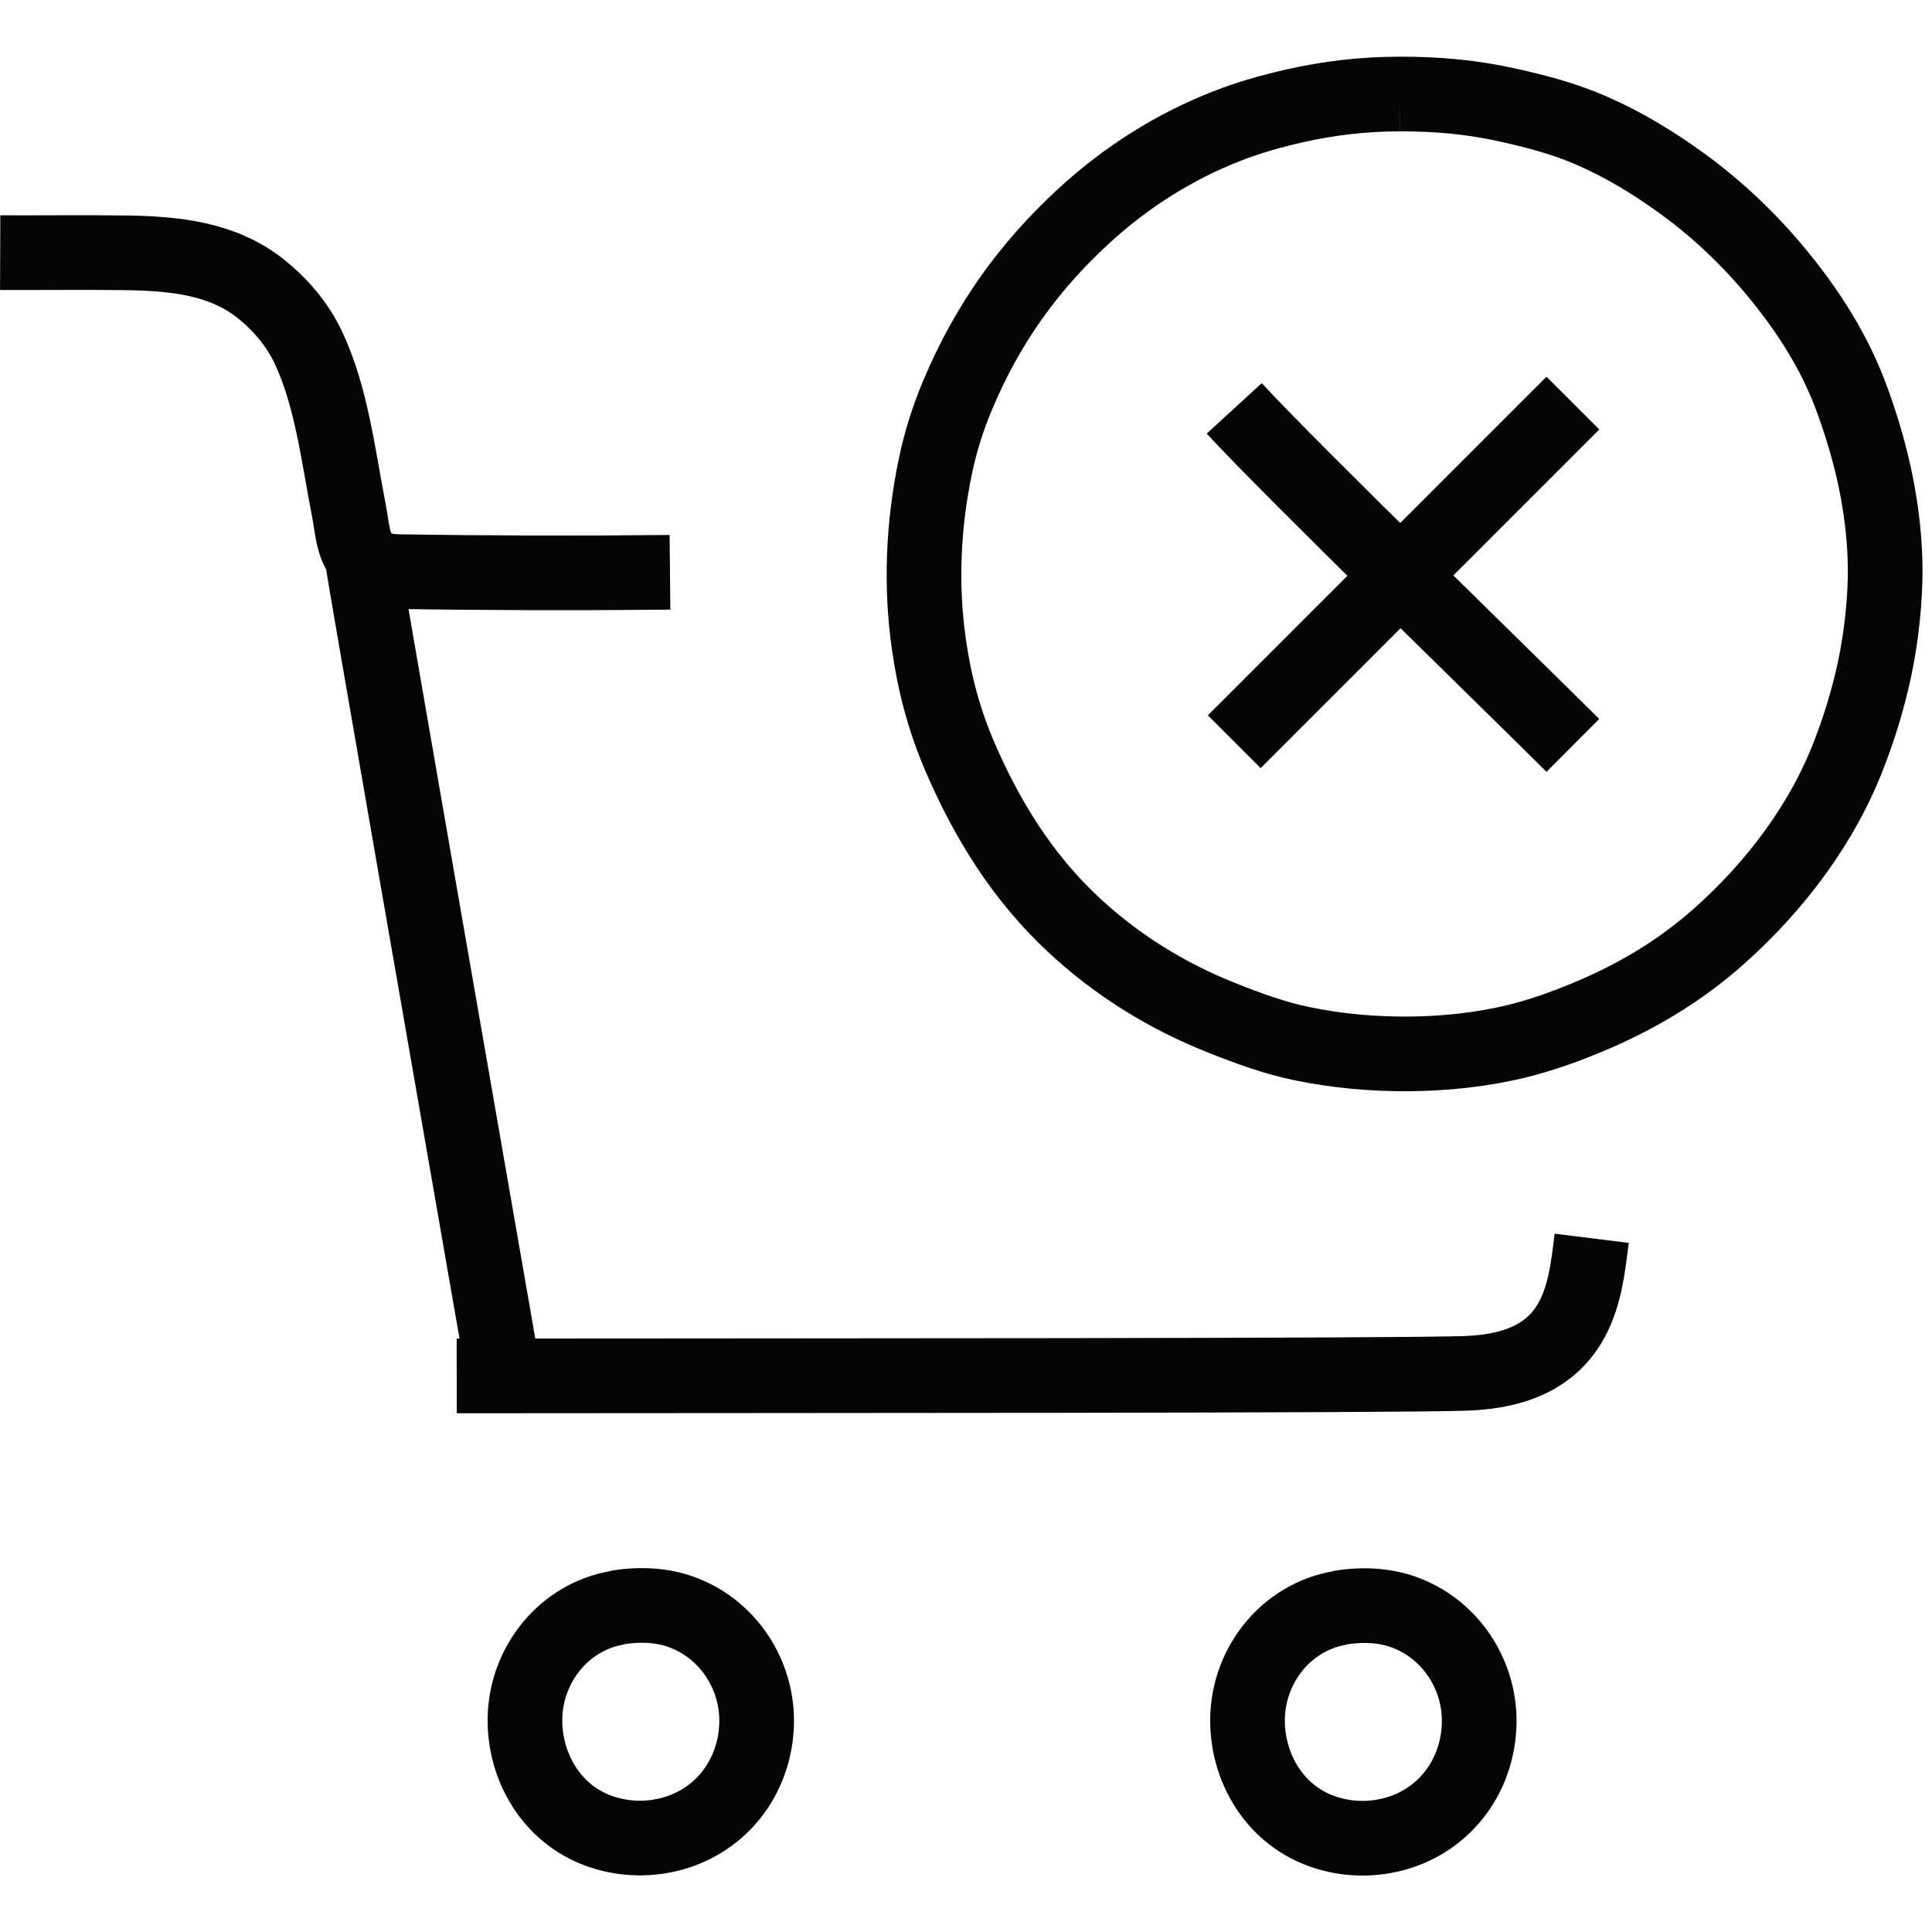
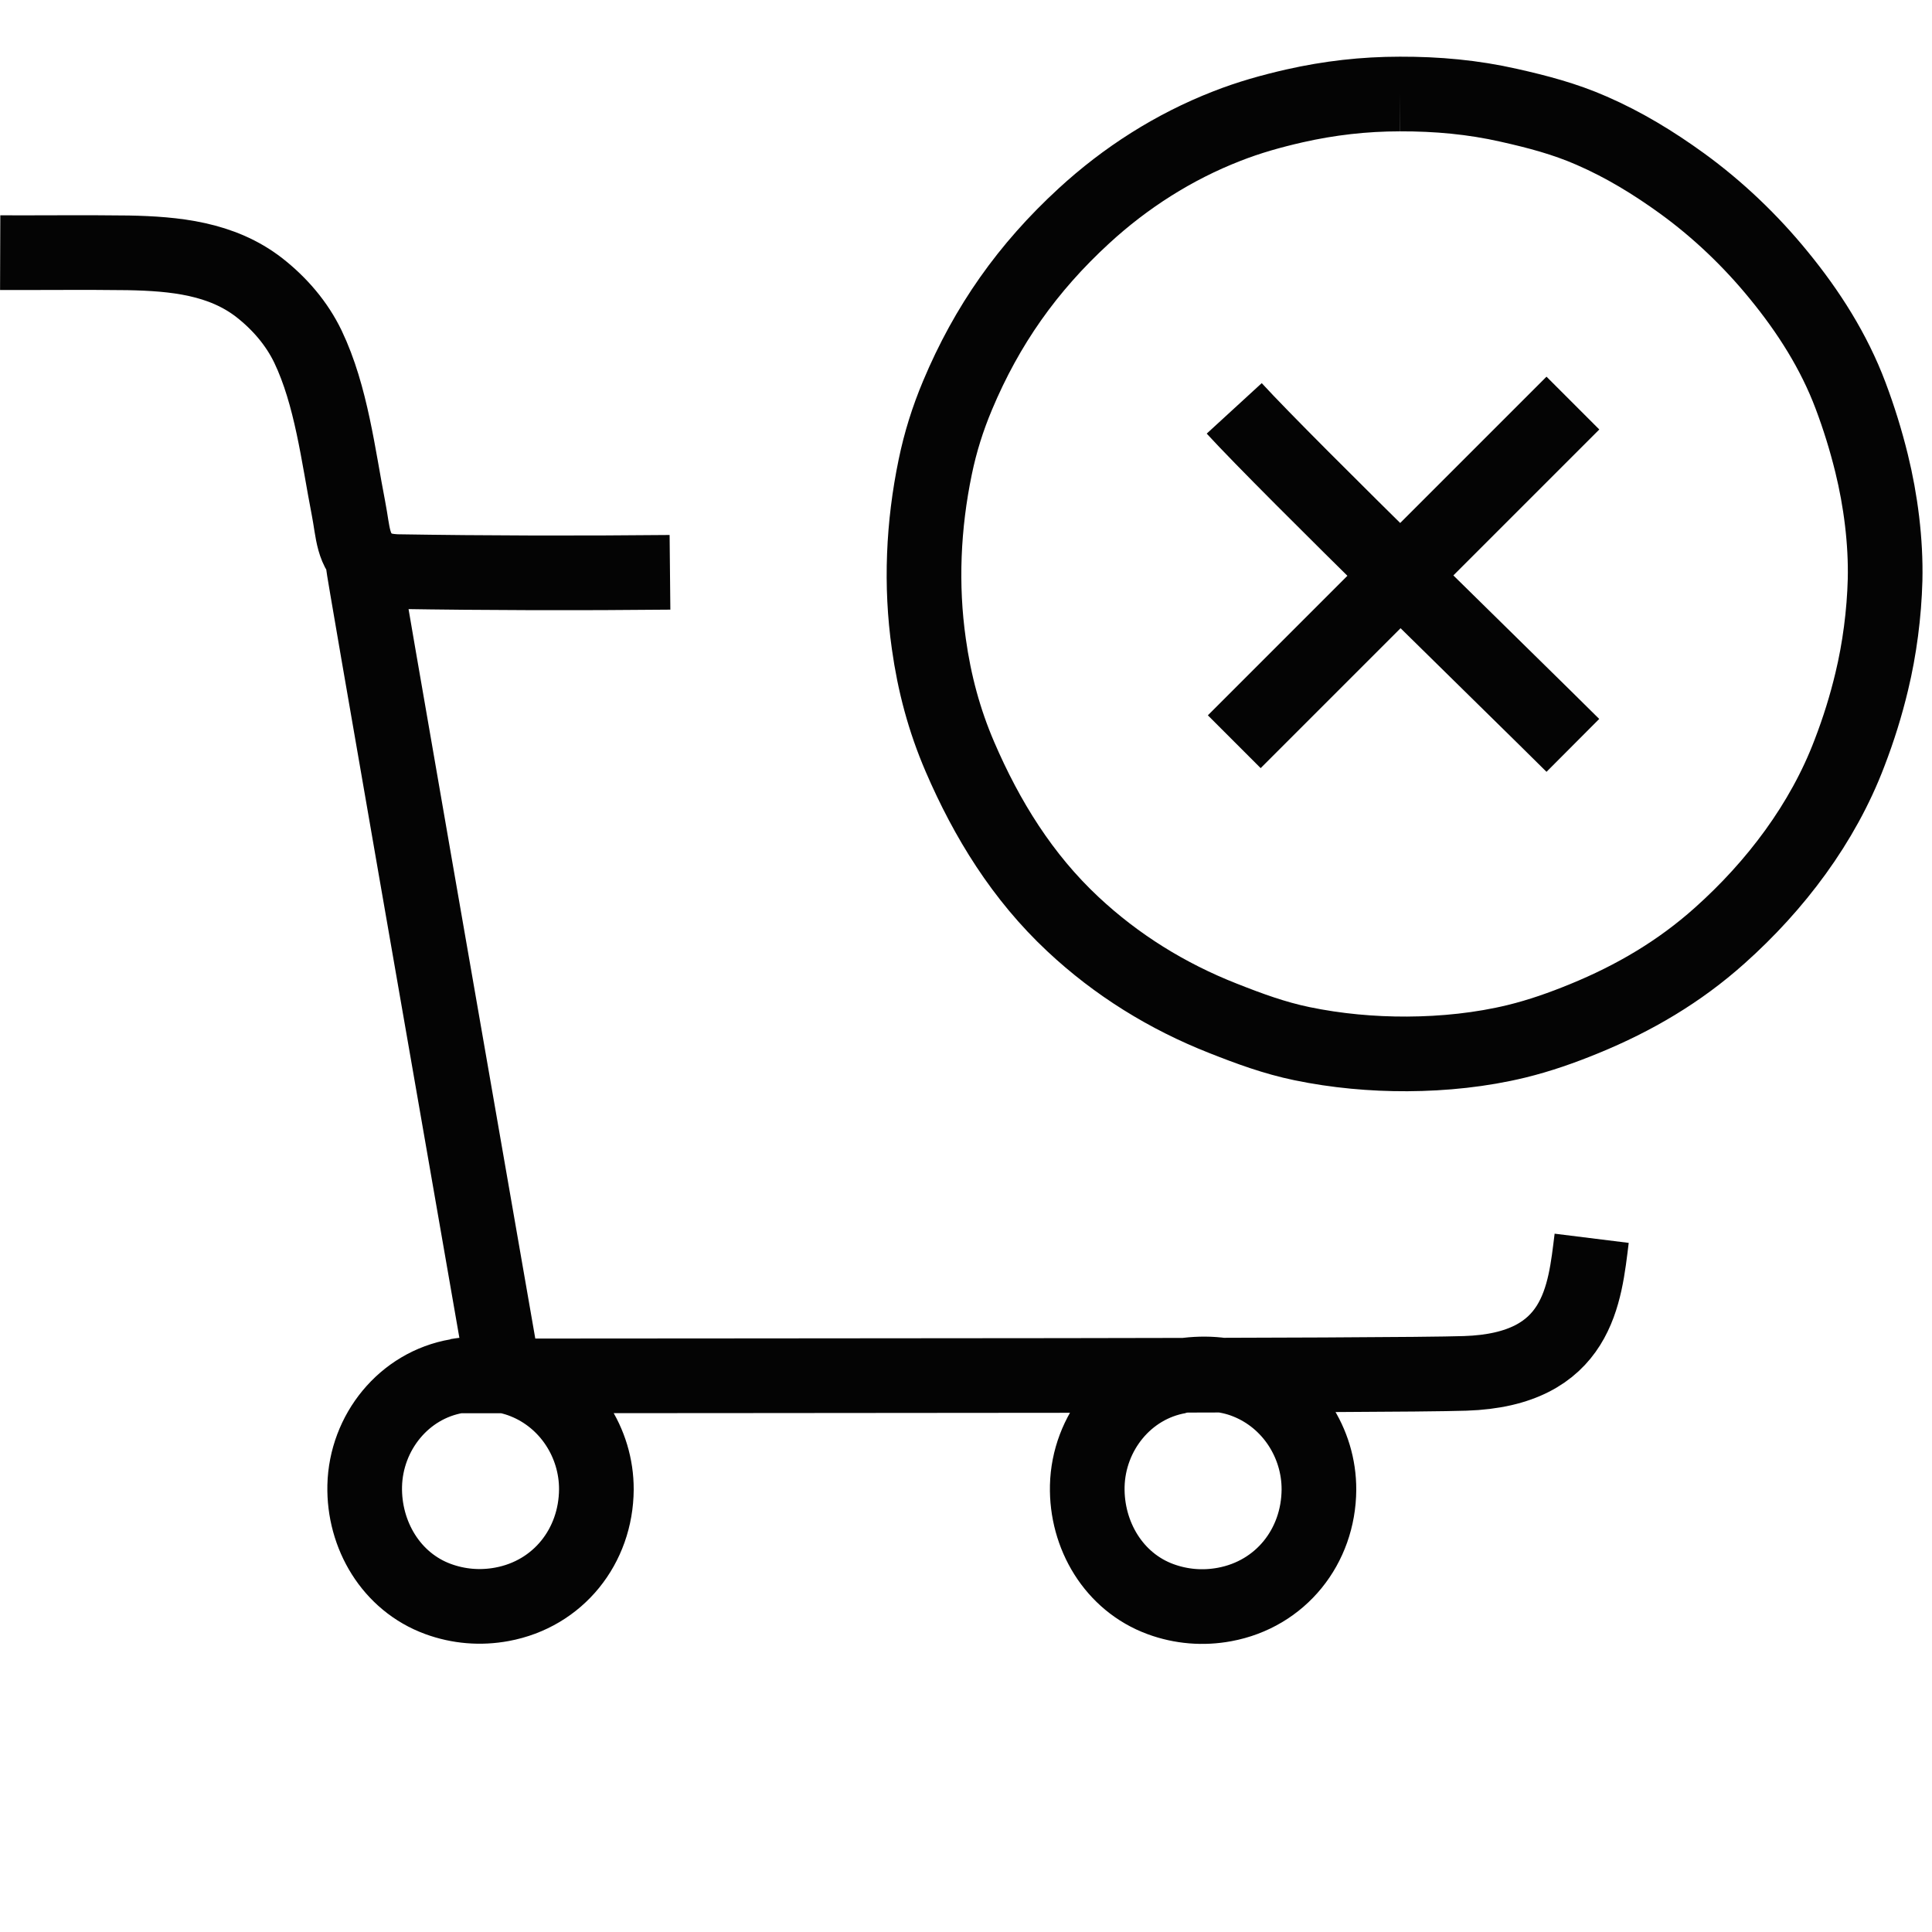
<svg xmlns="http://www.w3.org/2000/svg" xmlns:ns1="http://www.inkscape.org/namespaces/inkscape" xmlns:ns2="http://sodipodi.sourceforge.net/DTD/sodipodi-0.dtd" width="40" height="40" viewBox="0 0 10.583 10.583" version="1.1" id="svg1" xml:space="preserve" ns1:version="1.3.2 (091e20e, 2023-11-25, custom)" ns2:docname="icon_remove_cart.svg">
  <ns2:namedview id="namedview1" pagecolor="#ffffff" bordercolor="#000000" borderopacity="0.25" ns1:showpageshadow="2" ns1:pageopacity="0.0" ns1:pagecheckerboard="0" ns1:deskcolor="#d1d1d1" ns1:document-units="mm" ns1:zoom="16" ns1:cx="11.65625" ns1:cy="17.59375" ns1:window-width="1920" ns1:window-height="1009" ns1:window-x="-8" ns1:window-y="-8" ns1:window-maximized="1" ns1:current-layer="layer1" />
  <defs id="defs1" />
  <g ns1:label="Layer 1" ns1:groupmode="layer" id="layer1" transform="translate(-62.024,-50.73)">
-     <path style="fill:none;stroke:#040404;stroke-width:0.409;stroke-dasharray:none" d="m 69.692,51.245 c 0.203,-6.24e-4 0.4,0.017 0.598,0.062 0.156,0.035 0.305,0.074 0.453,0.139 0.177,0.077 0.339,0.176 0.495,0.289 0.197,0.143 0.376,0.314 0.53,0.503 0.163,0.199 0.302,0.417 0.393,0.659 0.046,0.122 0.084,0.245 0.115,0.371 0.05,0.203 0.079,0.429 0.074,0.639 -0.005,0.184 -0.03,0.378 -0.073,0.556 -0.032,0.134 -0.072,0.262 -0.122,0.392 -0.146,0.385 -0.405,0.727 -0.711,1 -0.22,0.197 -0.468,0.343 -0.742,0.455 -0.122,0.05 -0.244,0.093 -0.371,0.124 -0.193,0.047 -0.399,0.068 -0.598,0.069 -0.192,0.001 -0.389,-0.017 -0.577,-0.056 -0.15,-0.031 -0.289,-0.082 -0.433,-0.139 -0.305,-0.12 -0.583,-0.292 -0.822,-0.516 -0.276,-0.258 -0.471,-0.573 -0.619,-0.917 -0.086,-0.2 -0.14,-0.403 -0.17,-0.618 -0.046,-0.322 -0.031,-0.651 0.035,-0.969 0.028,-0.136 0.068,-0.263 0.122,-0.392 0.161,-0.384 0.384,-0.7 0.692,-0.983 0.228,-0.21 0.493,-0.379 0.783,-0.492 0.122,-0.048 0.244,-0.082 0.371,-0.111 0.19,-0.043 0.381,-0.065 0.577,-0.065 M 62.025,52.114 c 0.234,7.8e-4 0.467,-0.002 0.701,10e-4 0.255,0.005 0.512,0.03 0.719,0.191 0.111,0.087 0.205,0.196 0.266,0.323 0.128,0.268 0.166,0.598 0.222,0.886 0.026,0.133 0.021,0.233 0.118,0.304 0.048,0.035 0.1,0.039 0.14,0.042 0.501,0.008 1.002,0.009 1.503,0.004 m 4.946,-0.927 -1.855,1.855 m -2.34e-4,-1.826 c 0.299,0.326 1.542,1.534 1.855,1.846 m -6.628,-1.002 c 0.004,0.049 0.503,2.906 0.777,4.482 m 5.954,-0.78 c -0.038,0.306 -0.07,0.72 -0.693,0.74 -0.422,0.014 -3.625,0.012 -5.524,0.014 m 0.878,1.269 c 0.123,-0.021 0.255,-0.016 0.371,0.031 0.241,0.096 0.395,0.335 0.394,0.591 -0.002,0.311 -0.209,0.572 -0.517,0.629 -0.118,0.022 -0.238,0.012 -0.35,-0.029 -0.257,-0.094 -0.408,-0.351 -0.402,-0.62 0.007,-0.292 0.214,-0.551 0.505,-0.601 m 3.957,0 c 0.123,-0.021 0.255,-0.016 0.371,0.031 0.241,0.096 0.395,0.335 0.394,0.591 -0.002,0.311 -0.209,0.572 -0.517,0.629 -0.118,0.022 -0.238,0.012 -0.35,-0.029 -0.257,-0.094 -0.408,-0.351 -0.402,-0.62 0.007,-0.292 0.214,-0.551 0.505,-0.601" id="path1" ns2:nodetypes="cssssssssssssssssssssssscccsssssccccccccsccsssssccsssssc" />
+     <path style="fill:none;stroke:#040404;stroke-width:0.409;stroke-dasharray:none" d="m 69.692,51.245 c 0.203,-6.24e-4 0.4,0.017 0.598,0.062 0.156,0.035 0.305,0.074 0.453,0.139 0.177,0.077 0.339,0.176 0.495,0.289 0.197,0.143 0.376,0.314 0.53,0.503 0.163,0.199 0.302,0.417 0.393,0.659 0.046,0.122 0.084,0.245 0.115,0.371 0.05,0.203 0.079,0.429 0.074,0.639 -0.005,0.184 -0.03,0.378 -0.073,0.556 -0.032,0.134 -0.072,0.262 -0.122,0.392 -0.146,0.385 -0.405,0.727 -0.711,1 -0.22,0.197 -0.468,0.343 -0.742,0.455 -0.122,0.05 -0.244,0.093 -0.371,0.124 -0.193,0.047 -0.399,0.068 -0.598,0.069 -0.192,0.001 -0.389,-0.017 -0.577,-0.056 -0.15,-0.031 -0.289,-0.082 -0.433,-0.139 -0.305,-0.12 -0.583,-0.292 -0.822,-0.516 -0.276,-0.258 -0.471,-0.573 -0.619,-0.917 -0.086,-0.2 -0.14,-0.403 -0.17,-0.618 -0.046,-0.322 -0.031,-0.651 0.035,-0.969 0.028,-0.136 0.068,-0.263 0.122,-0.392 0.161,-0.384 0.384,-0.7 0.692,-0.983 0.228,-0.21 0.493,-0.379 0.783,-0.492 0.122,-0.048 0.244,-0.082 0.371,-0.111 0.19,-0.043 0.381,-0.065 0.577,-0.065 M 62.025,52.114 c 0.234,7.8e-4 0.467,-0.002 0.701,10e-4 0.255,0.005 0.512,0.03 0.719,0.191 0.111,0.087 0.205,0.196 0.266,0.323 0.128,0.268 0.166,0.598 0.222,0.886 0.026,0.133 0.021,0.233 0.118,0.304 0.048,0.035 0.1,0.039 0.14,0.042 0.501,0.008 1.002,0.009 1.503,0.004 m 4.946,-0.927 -1.855,1.855 m -2.34e-4,-1.826 c 0.299,0.326 1.542,1.534 1.855,1.846 m -6.628,-1.002 c 0.004,0.049 0.503,2.906 0.777,4.482 m 5.954,-0.78 c -0.038,0.306 -0.07,0.72 -0.693,0.74 -0.422,0.014 -3.625,0.012 -5.524,0.014 c 0.123,-0.021 0.255,-0.016 0.371,0.031 0.241,0.096 0.395,0.335 0.394,0.591 -0.002,0.311 -0.209,0.572 -0.517,0.629 -0.118,0.022 -0.238,0.012 -0.35,-0.029 -0.257,-0.094 -0.408,-0.351 -0.402,-0.62 0.007,-0.292 0.214,-0.551 0.505,-0.601 m 3.957,0 c 0.123,-0.021 0.255,-0.016 0.371,0.031 0.241,0.096 0.395,0.335 0.394,0.591 -0.002,0.311 -0.209,0.572 -0.517,0.629 -0.118,0.022 -0.238,0.012 -0.35,-0.029 -0.257,-0.094 -0.408,-0.351 -0.402,-0.62 0.007,-0.292 0.214,-0.551 0.505,-0.601" id="path1" ns2:nodetypes="cssssssssssssssssssssssscccsssssccccccccsccsssssccsssssc" />
  </g>
</svg>